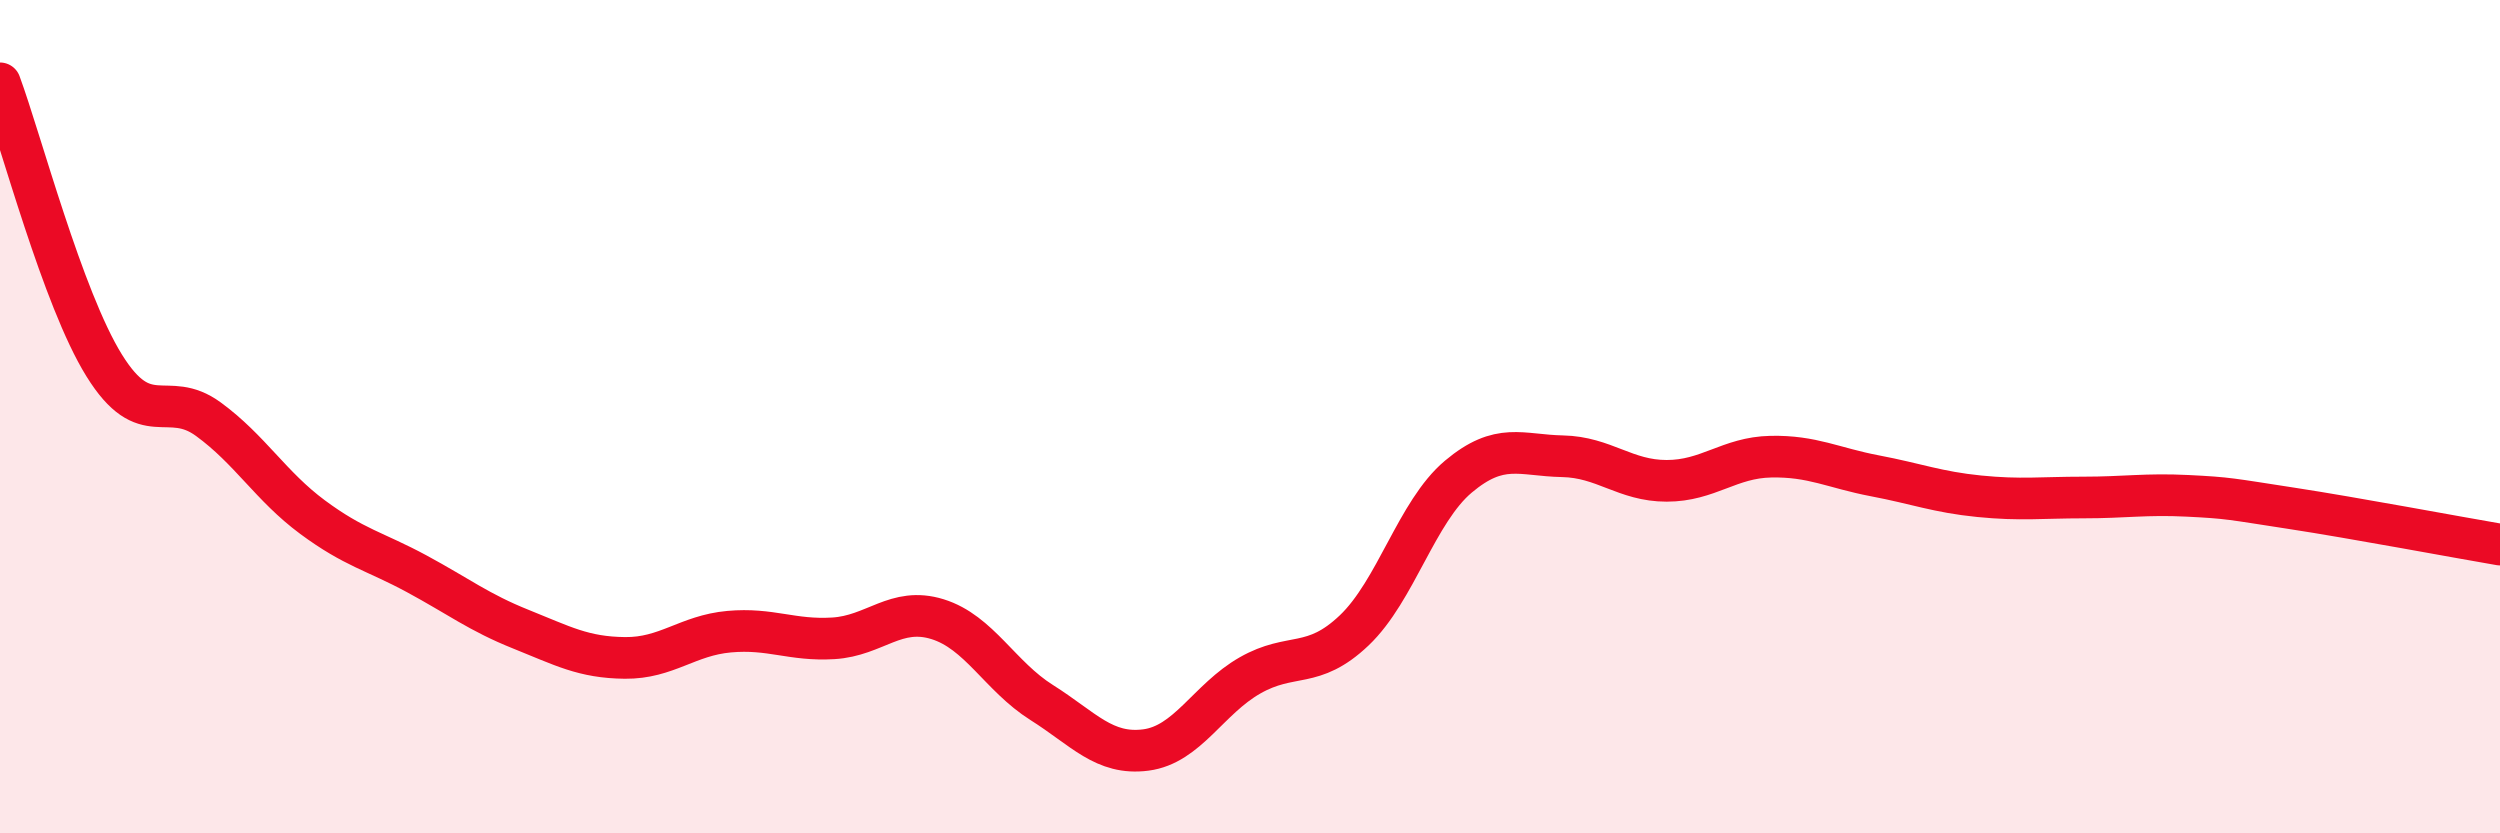
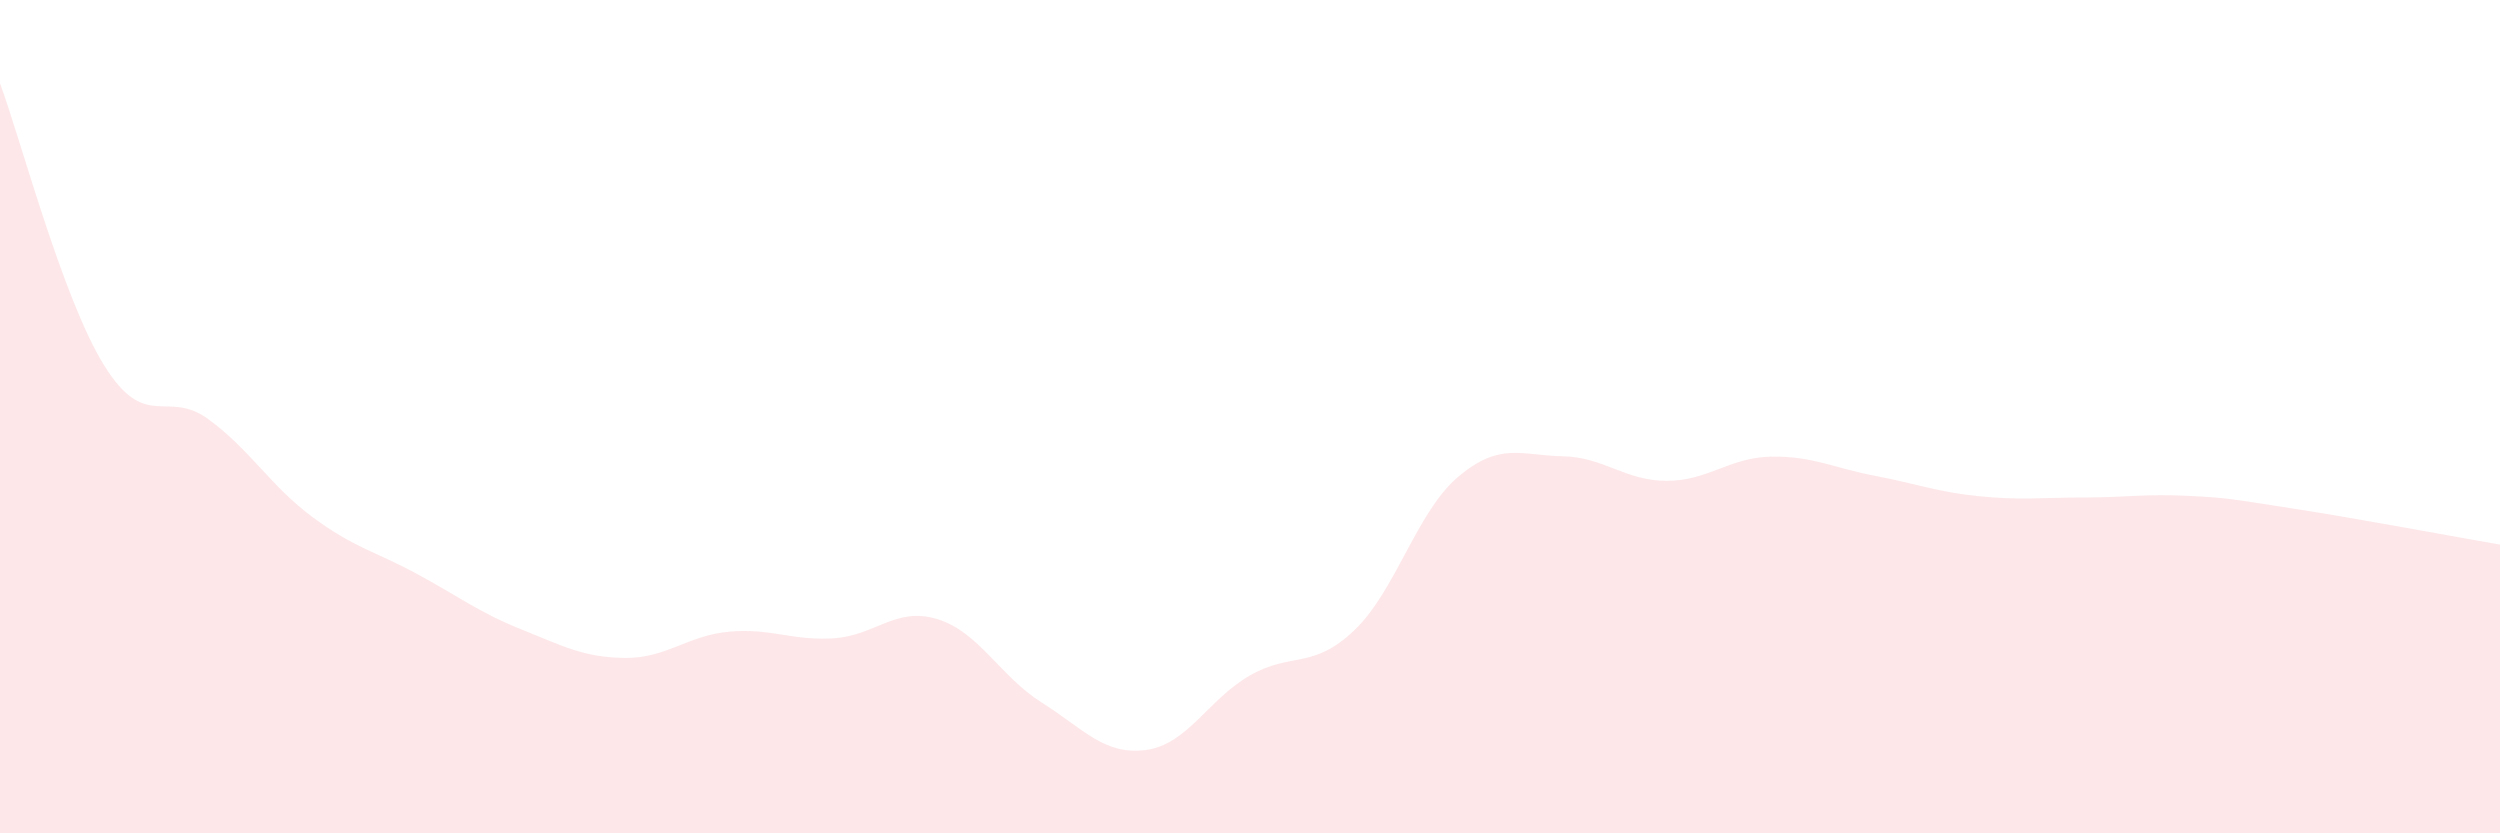
<svg xmlns="http://www.w3.org/2000/svg" width="60" height="20" viewBox="0 0 60 20">
  <path d="M 0,2 C 0.5,3.35 1.5,7.16 2.5,8.77 C 3.5,10.38 4,9.33 5,10.06 C 6,10.79 6.5,11.67 7.5,12.41 C 8.5,13.15 9,13.23 10,13.77 C 11,14.31 11.5,14.7 12.5,15.1 C 13.5,15.5 14,15.78 15,15.79 C 16,15.8 16.5,15.25 17.5,15.16 C 18.5,15.07 19,15.38 20,15.32 C 21,15.26 21.5,14.55 22.5,14.86 C 23.5,15.17 24,16.23 25,16.86 C 26,17.49 26.5,18.13 27.5,18 C 28.5,17.87 29,16.78 30,16.21 C 31,15.64 31.5,16.08 32.5,15.13 C 33.5,14.18 34,12.28 35,11.44 C 36,10.6 36.5,10.93 37.5,10.95 C 38.5,10.97 39,11.54 40,11.54 C 41,11.54 41.5,10.98 42.5,10.96 C 43.5,10.94 44,11.23 45,11.42 C 46,11.61 46.5,11.81 47.5,11.91 C 48.5,12.01 49,11.94 50,11.94 C 51,11.94 51.5,11.85 52.5,11.9 C 53.5,11.95 53.5,11.97 55,12.2 C 56.5,12.43 59,12.9 60,13.07L60 20L0 20Z" fill="#EB0A25" opacity="0.1" stroke-linecap="round" stroke-linejoin="round" />
-   <path d="M 0,2 C 0.5,3.35 1.5,7.16 2.5,8.77 C 3.5,10.38 4,9.33 5,10.06 C 6,10.79 6.5,11.67 7.5,12.41 C 8.5,13.15 9,13.23 10,13.77 C 11,14.31 11.5,14.7 12.5,15.1 C 13.5,15.5 14,15.78 15,15.79 C 16,15.8 16.5,15.25 17.5,15.16 C 18.5,15.07 19,15.38 20,15.32 C 21,15.26 21.5,14.55 22.5,14.86 C 23.5,15.17 24,16.23 25,16.86 C 26,17.49 26.5,18.13 27.5,18 C 28.5,17.87 29,16.78 30,16.21 C 31,15.64 31.5,16.08 32.5,15.13 C 33.5,14.18 34,12.28 35,11.44 C 36,10.6 36.5,10.93 37.5,10.95 C 38.5,10.97 39,11.54 40,11.54 C 41,11.54 41.5,10.98 42.5,10.96 C 43.5,10.94 44,11.23 45,11.42 C 46,11.61 46.5,11.81 47.5,11.91 C 48.5,12.01 49,11.94 50,11.94 C 51,11.94 51.5,11.85 52.5,11.9 C 53.5,11.95 53.5,11.97 55,12.2 C 56.5,12.43 59,12.9 60,13.07" stroke="#EB0A25" stroke-width="1" fill="none" stroke-linecap="round" stroke-linejoin="round" />
</svg>